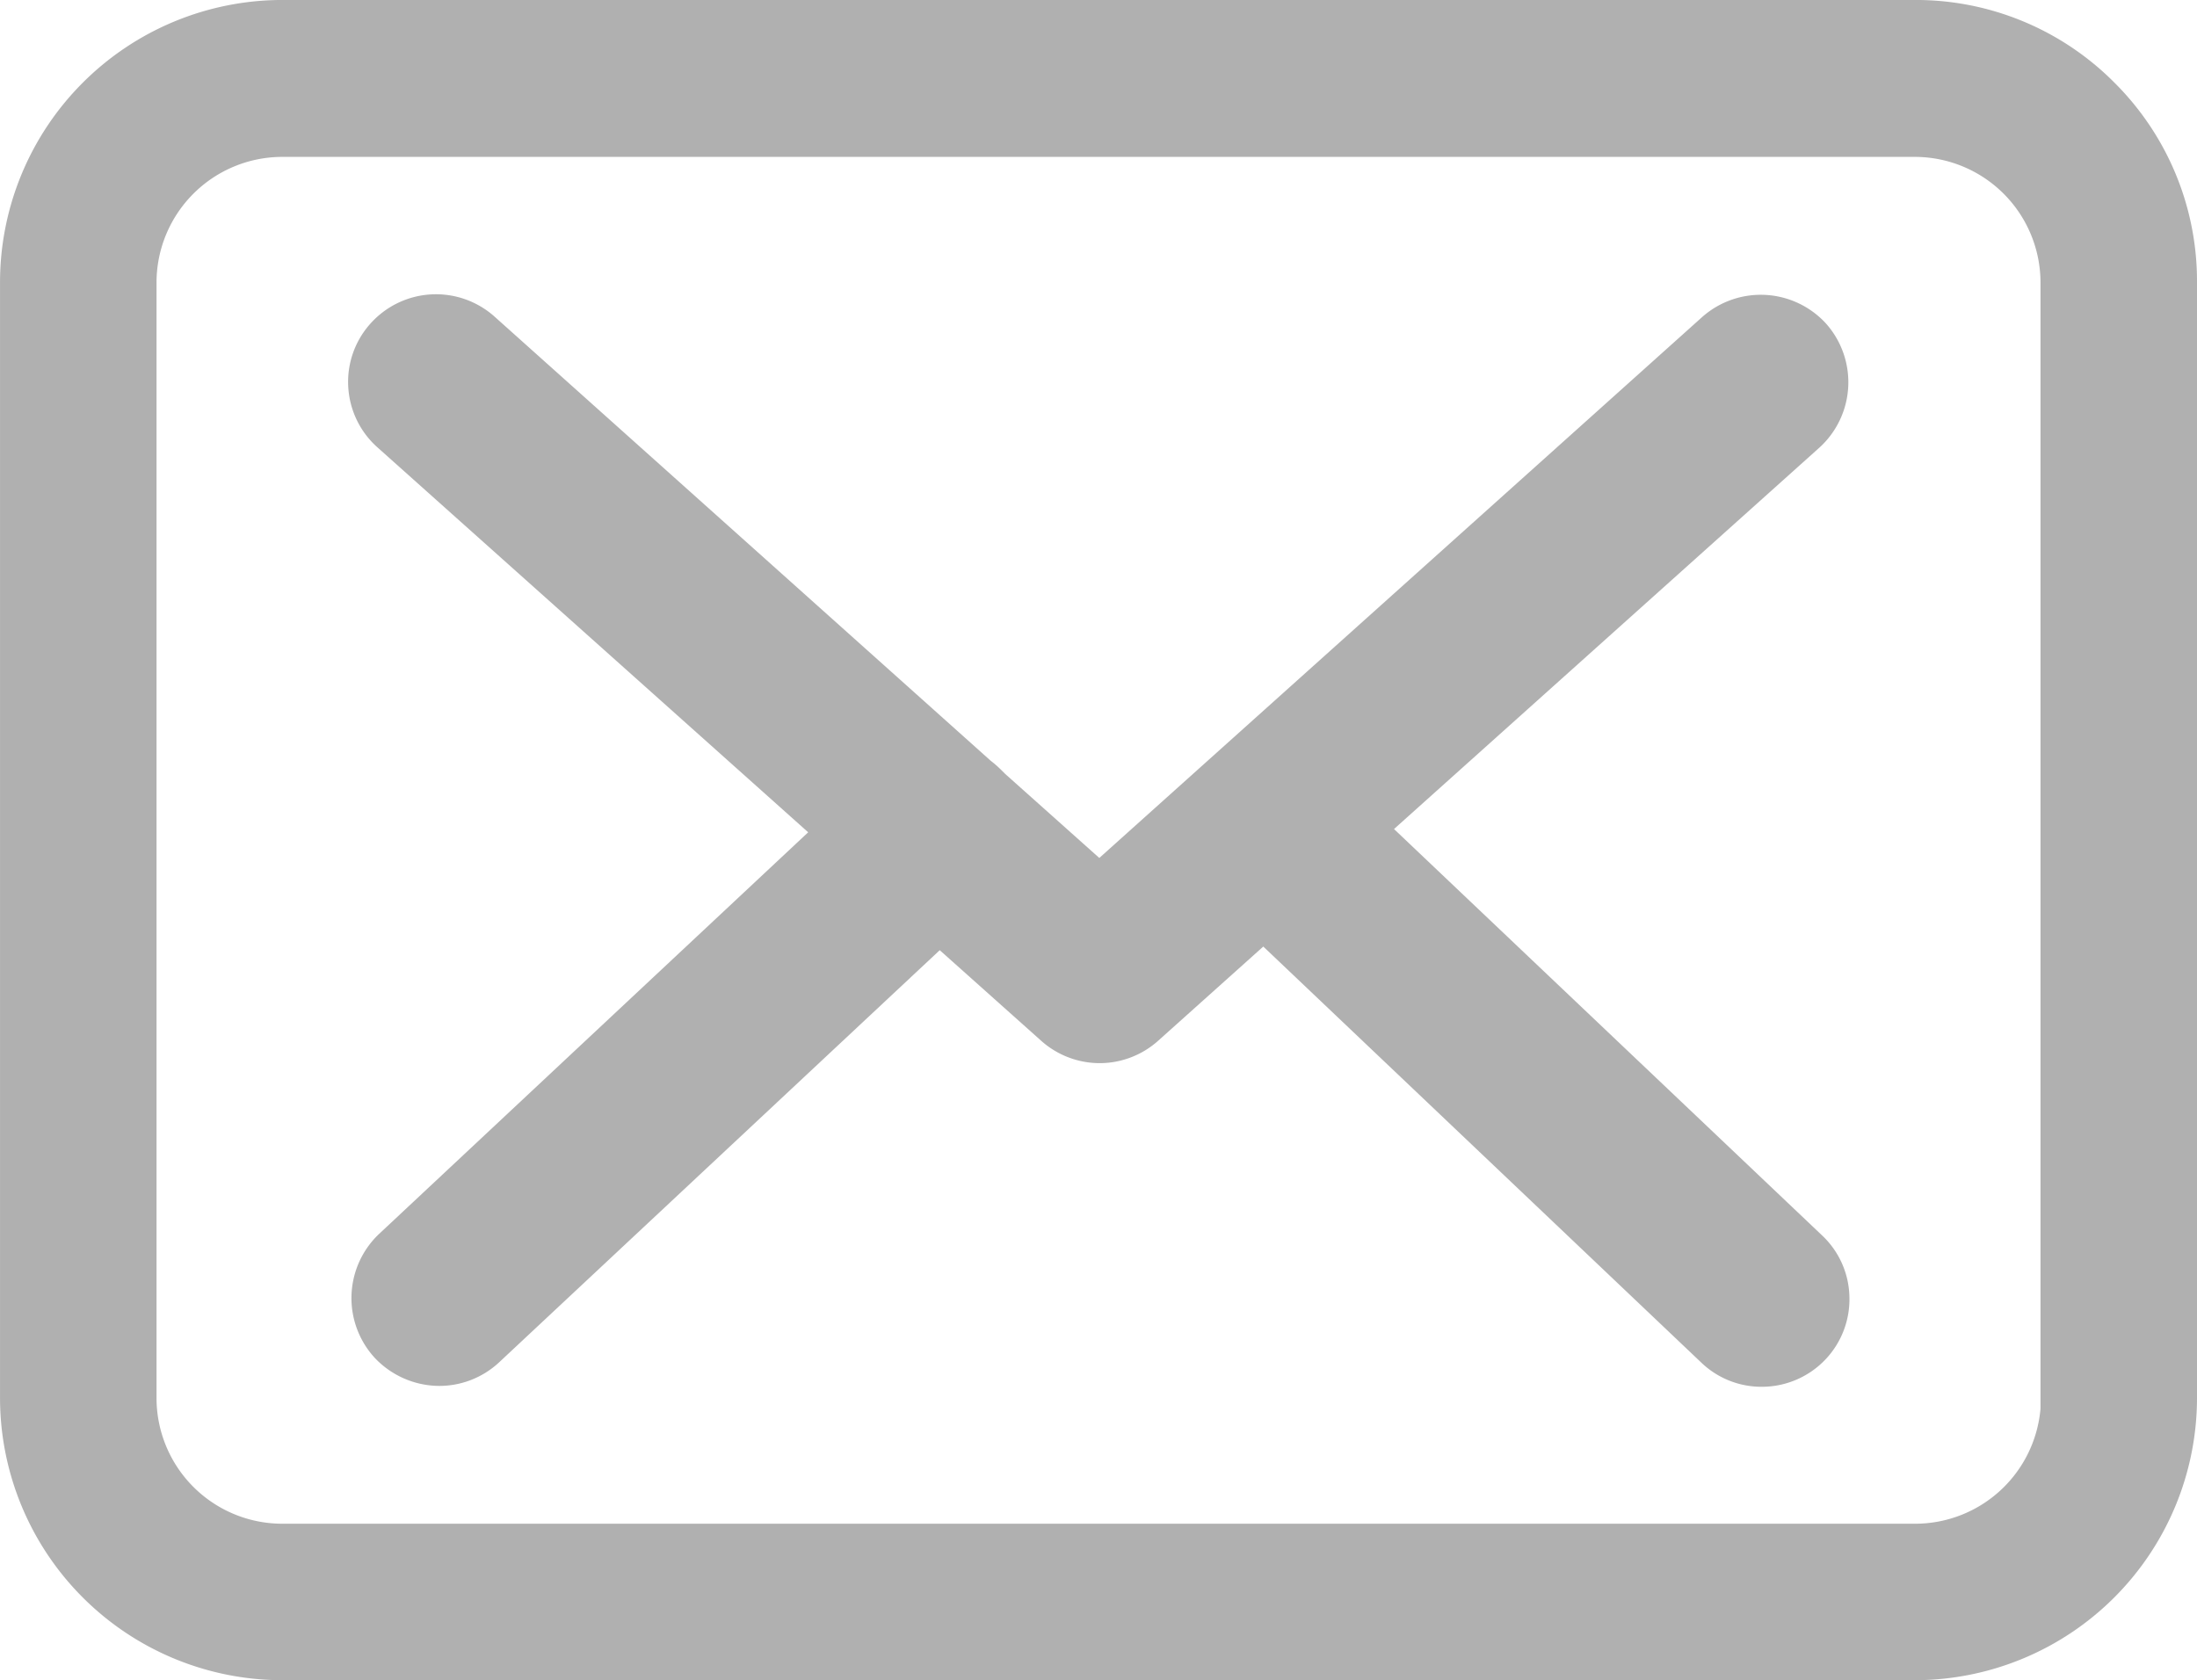
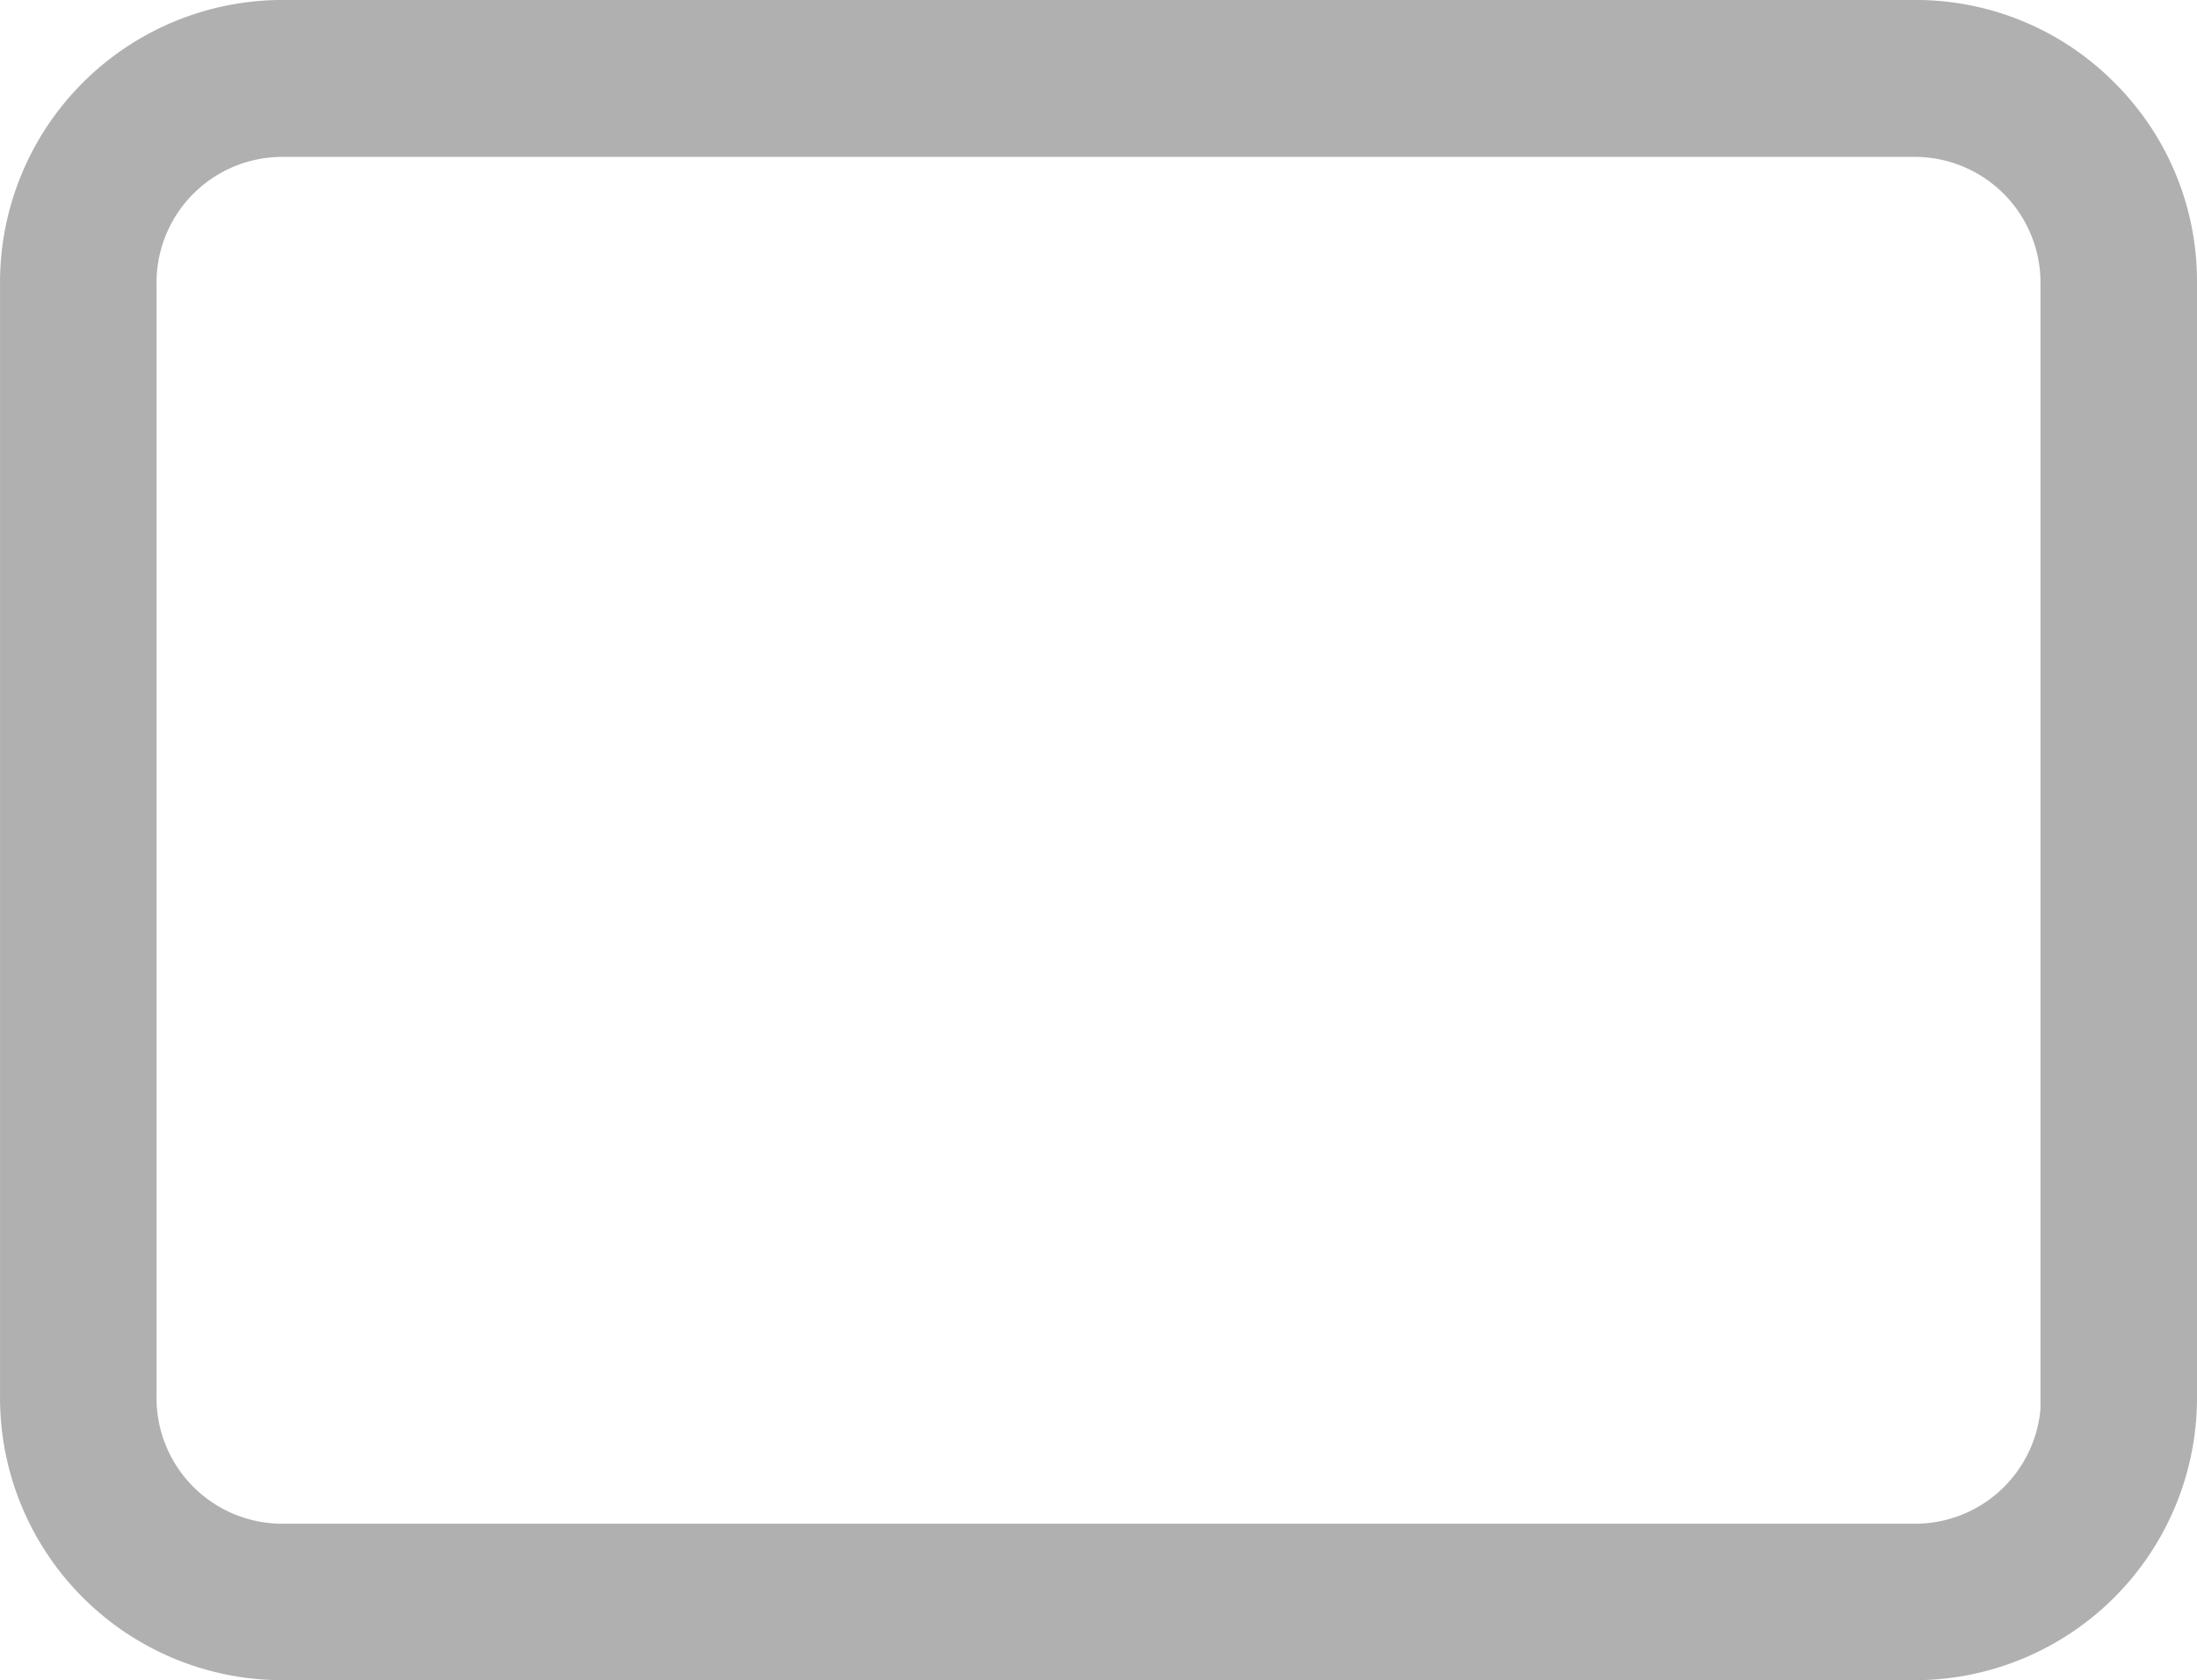
<svg xmlns="http://www.w3.org/2000/svg" id="Group_242" data-name="Group 242" width="84.552" height="64.674" viewBox="0 0 84.552 64.674">
  <path id="Path_629" data-name="Path 629" d="M-2159.687,607.1a10.765,10.765,0,0,0-7.673-3.191h-62.85a10.872,10.872,0,0,0-10.859,10.859v42.956a10.872,10.872,0,0,0,10.859,10.859h62.833a10.872,10.872,0,0,0,10.859-10.859V614.788A10.772,10.772,0,0,0-2159.687,607.1Zm-75.359,7.685a4.841,4.841,0,0,1,4.836-4.836h62.833a4.841,4.841,0,0,1,4.836,4.836v43.348a4.843,4.843,0,0,1-4.819,4.427h-62.85a4.841,4.841,0,0,1-4.836-4.836Z" transform="translate(2241.07 -603.91)" fill="#b0b0b0" />
-   <path id="Path_630" data-name="Path 630" d="M-2162.075,675.632l16.571,14.811-16.525,15.47a3.4,3.4,0,0,0-.153,4.763l.019.02a3.437,3.437,0,0,0,2.456,1.057,3.38,3.38,0,0,0,2.3-.9l16.966-15.872,3.919,3.5a3.384,3.384,0,0,0,2.244.848,3.38,3.38,0,0,0,2.255-.873l4.034-3.615,16.855,16.013a3.343,3.343,0,0,0,2.33.932,3.374,3.374,0,0,0,2.451-1.053,3.362,3.362,0,0,0,.921-2.41,3.338,3.338,0,0,0-1.048-2.36l-16.478-15.645,16.382-14.691a3.4,3.4,0,0,0,.24-4.77,3.4,3.4,0,0,0-4.764-.246l-23.2,20.82-3.619-3.232-.139-.139a4.264,4.264,0,0,0-.422-.371l-19.1-17.1a3.382,3.382,0,0,0-4.77.273,3.352,3.352,0,0,0-.854,2.443A3.362,3.362,0,0,0-2162.075,675.632Z" transform="translate(2176.607 -658.407)" fill="#b0b0b0" />
</svg>